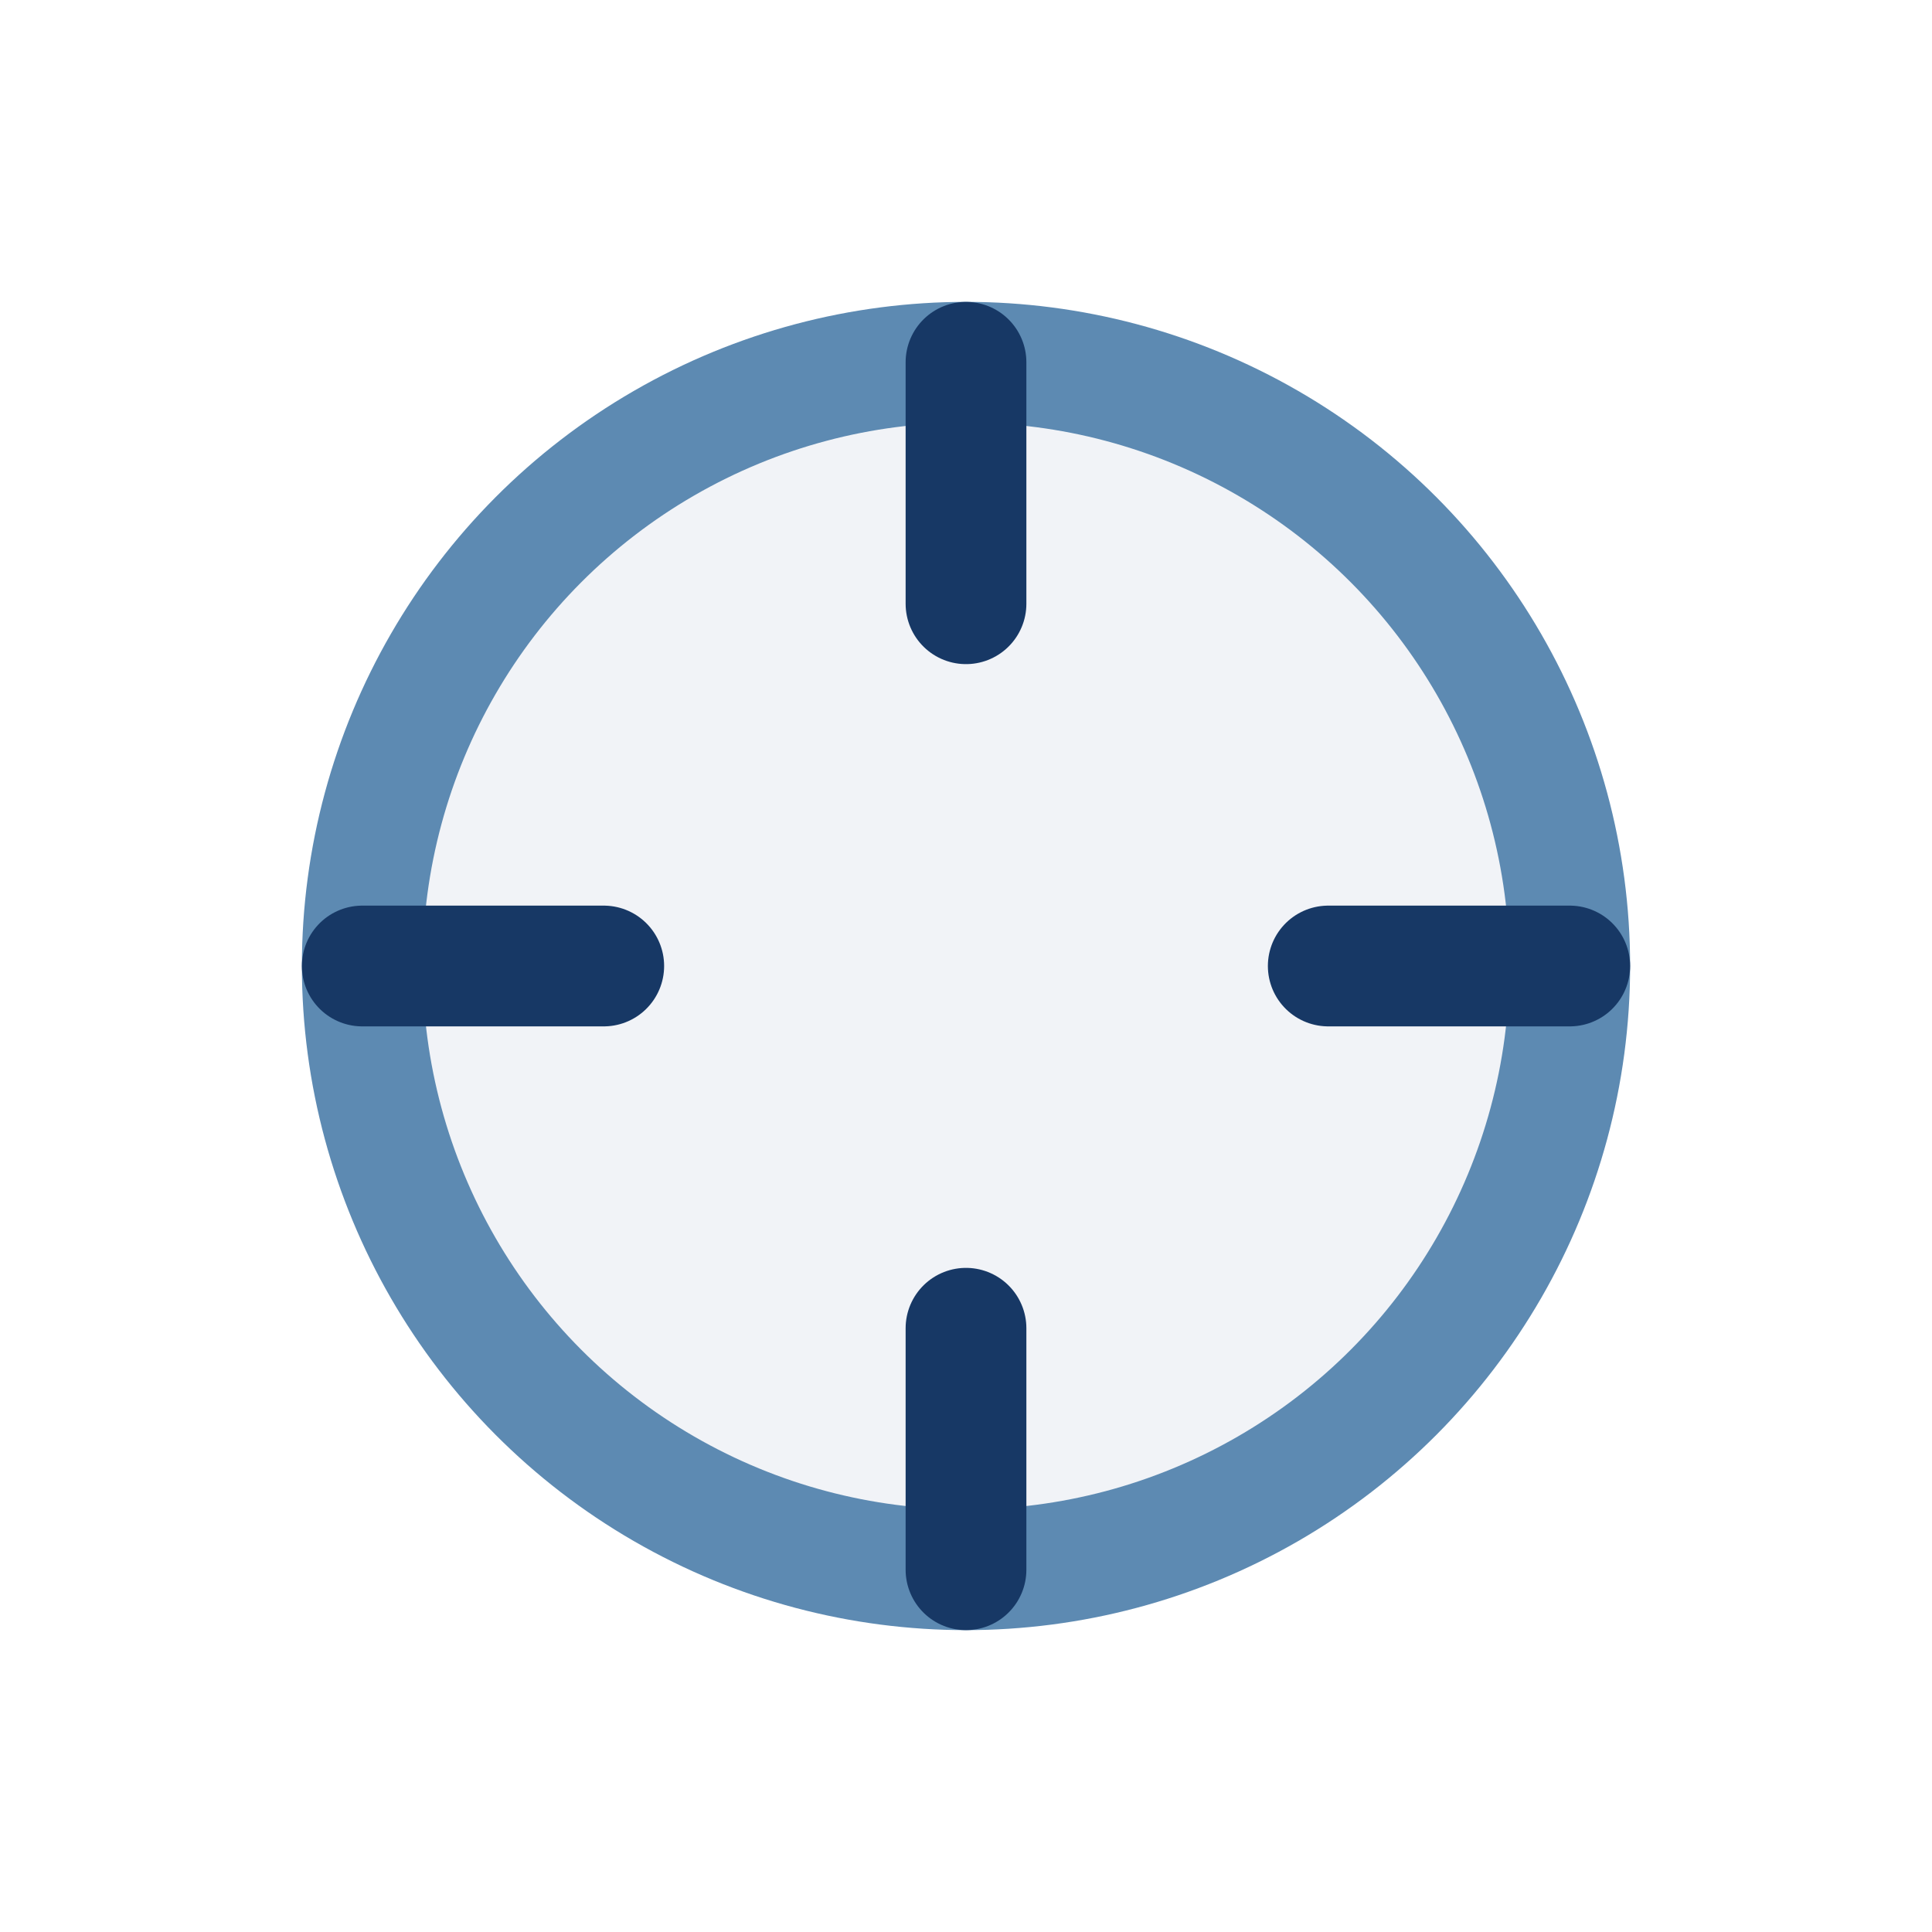
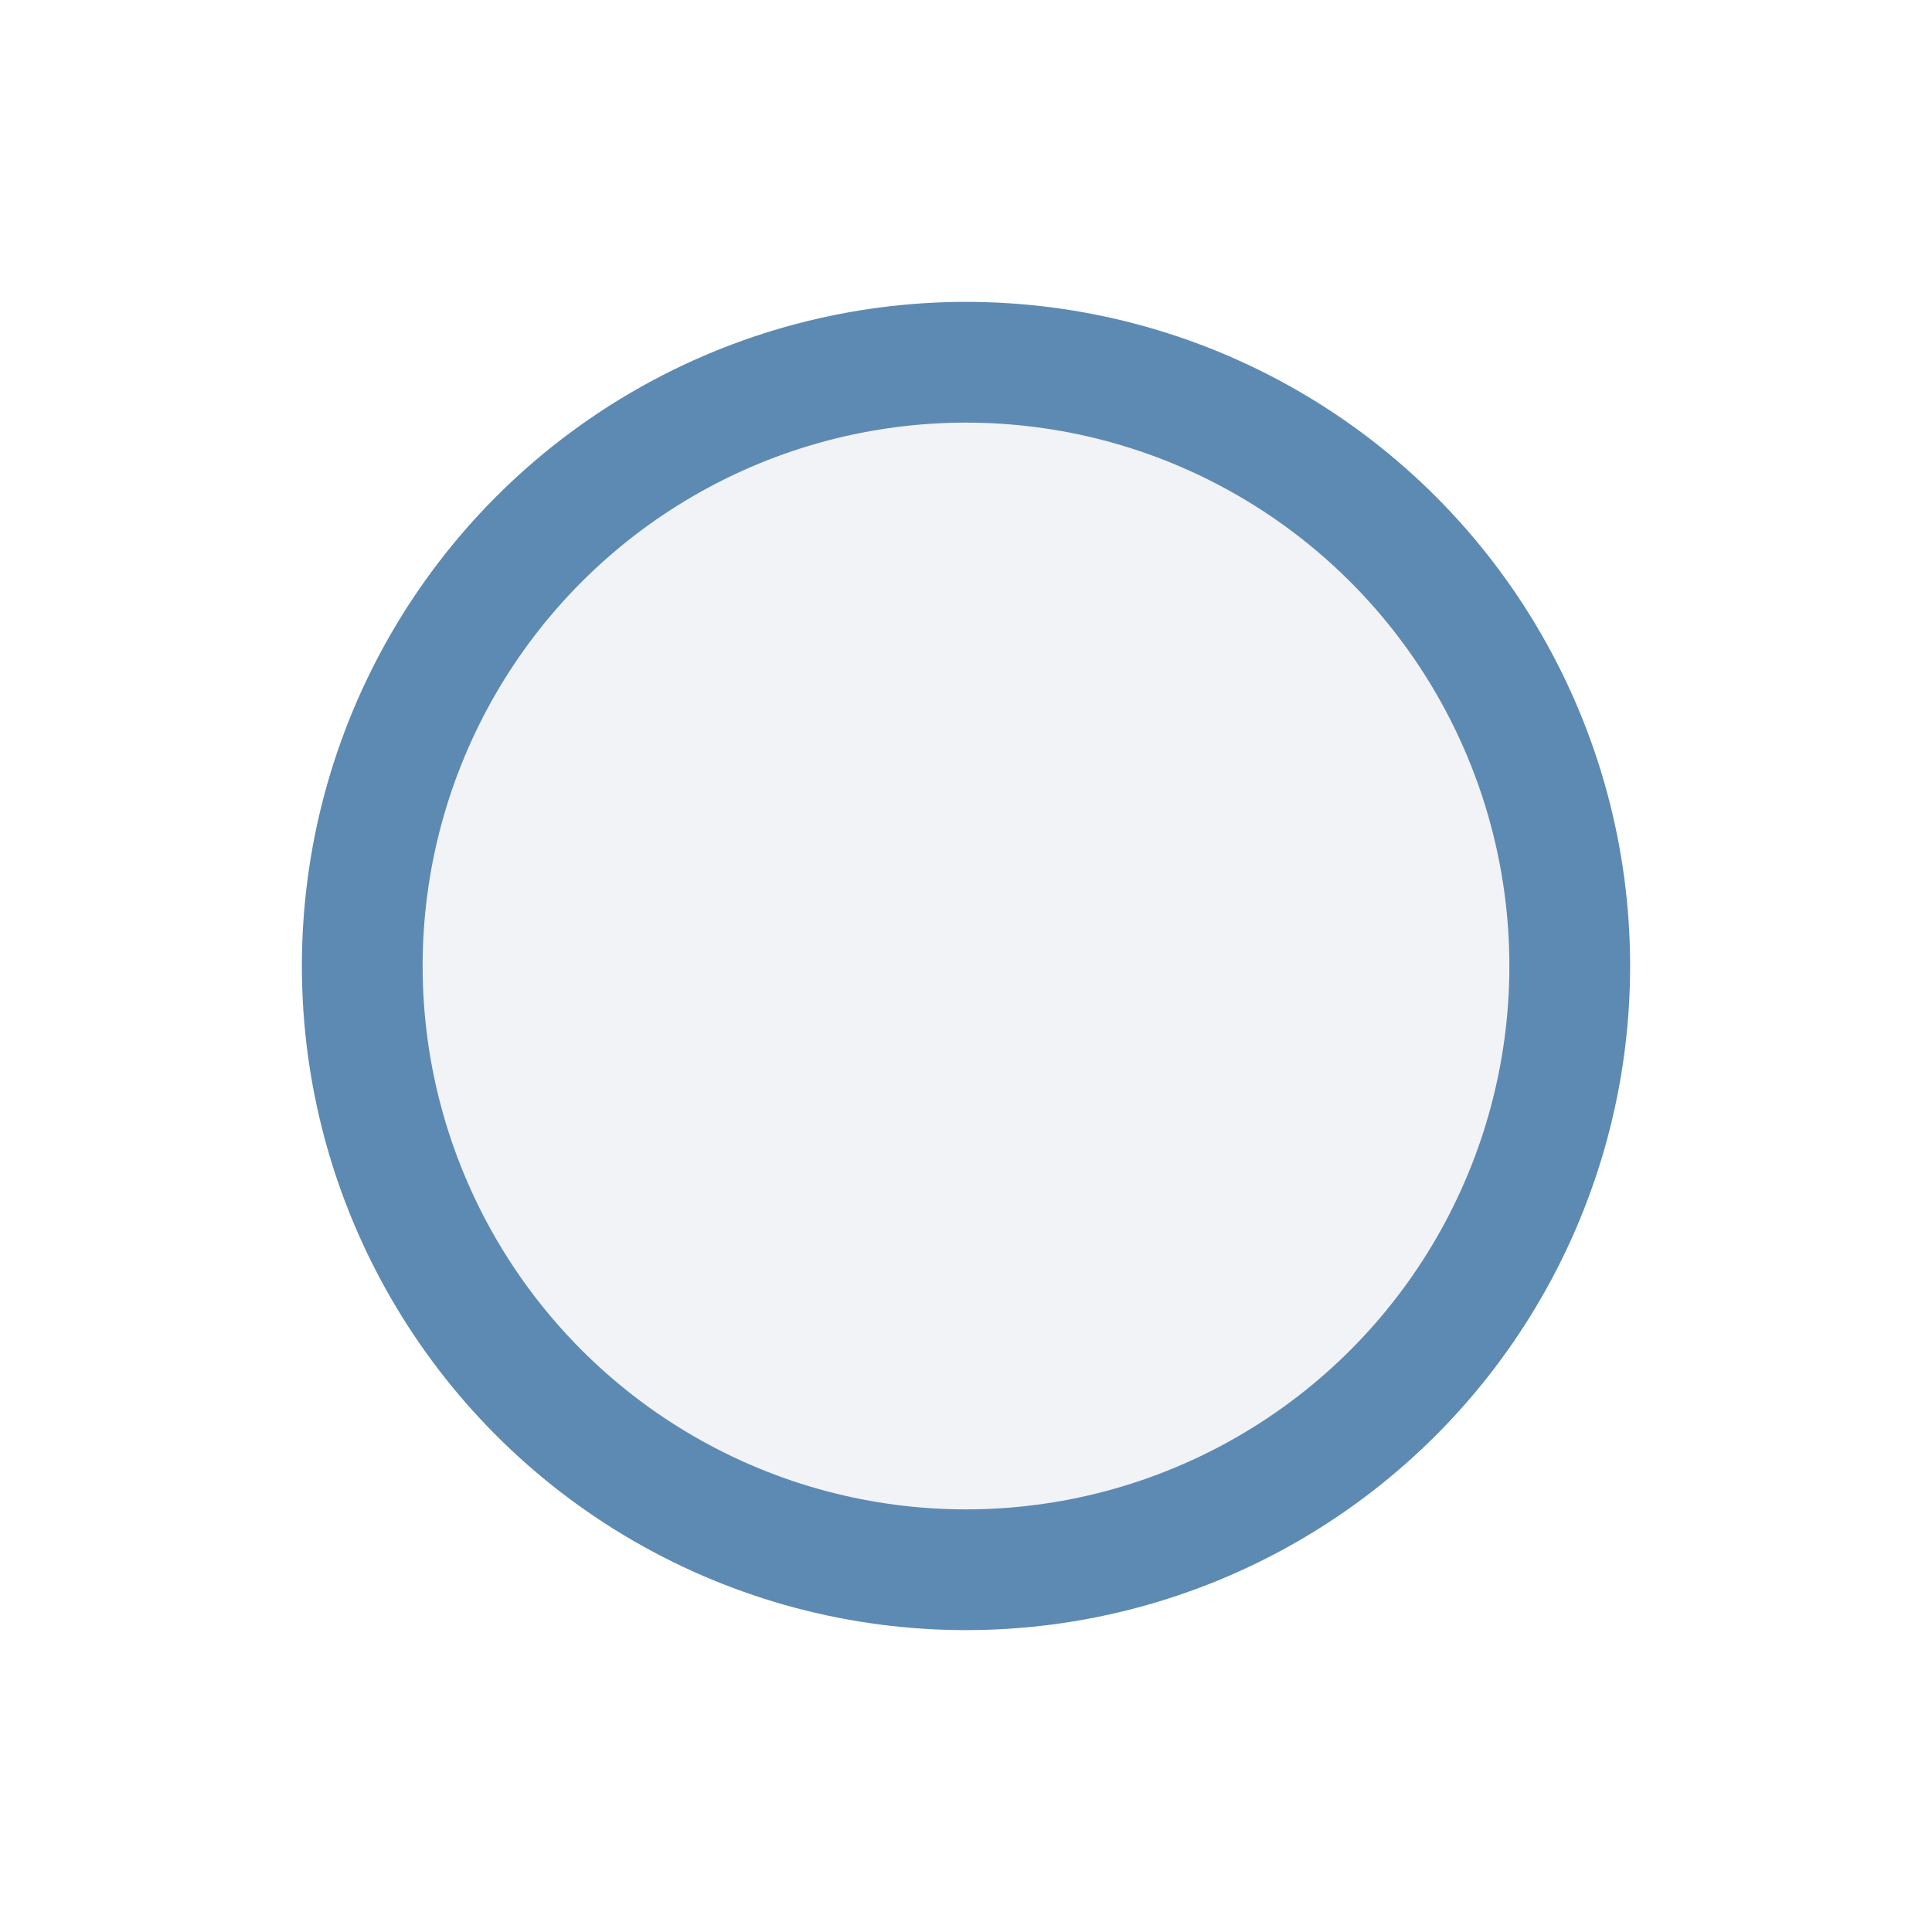
<svg xmlns="http://www.w3.org/2000/svg" width="32" height="32" viewBox="0 0 32 32">
  <circle cx="16" cy="16" r="10" fill="#F1F3F7" stroke="#5D8AB2" stroke-width="2" />
-   <path d="M16 6v4M16 22v4M6 16h4M22 16h4" stroke="#173865" stroke-width="2" stroke-linecap="round" />
</svg>